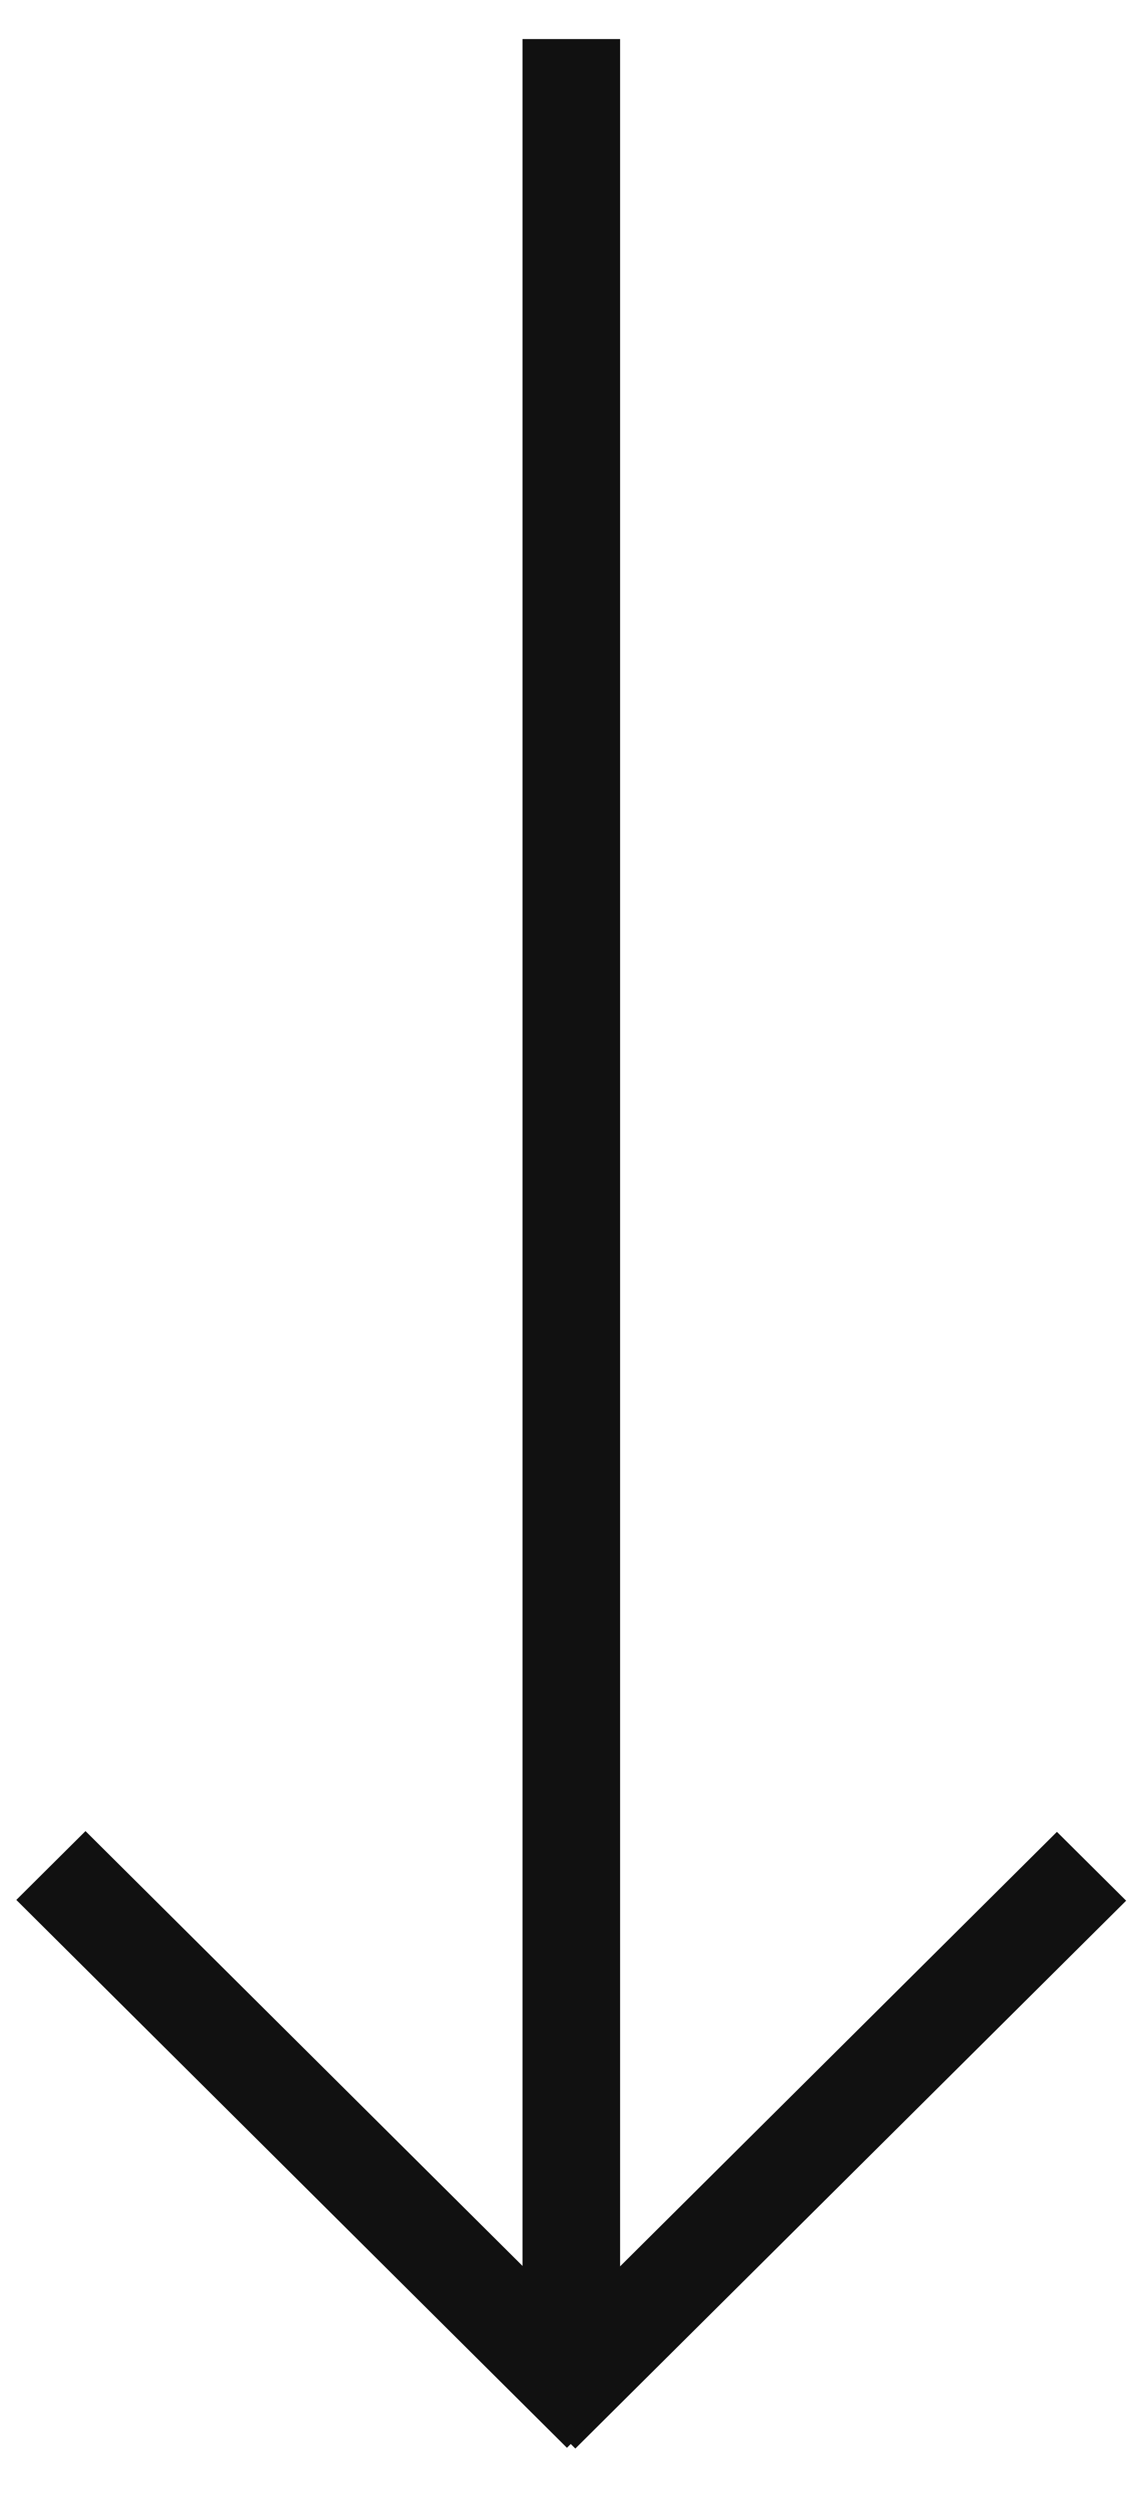
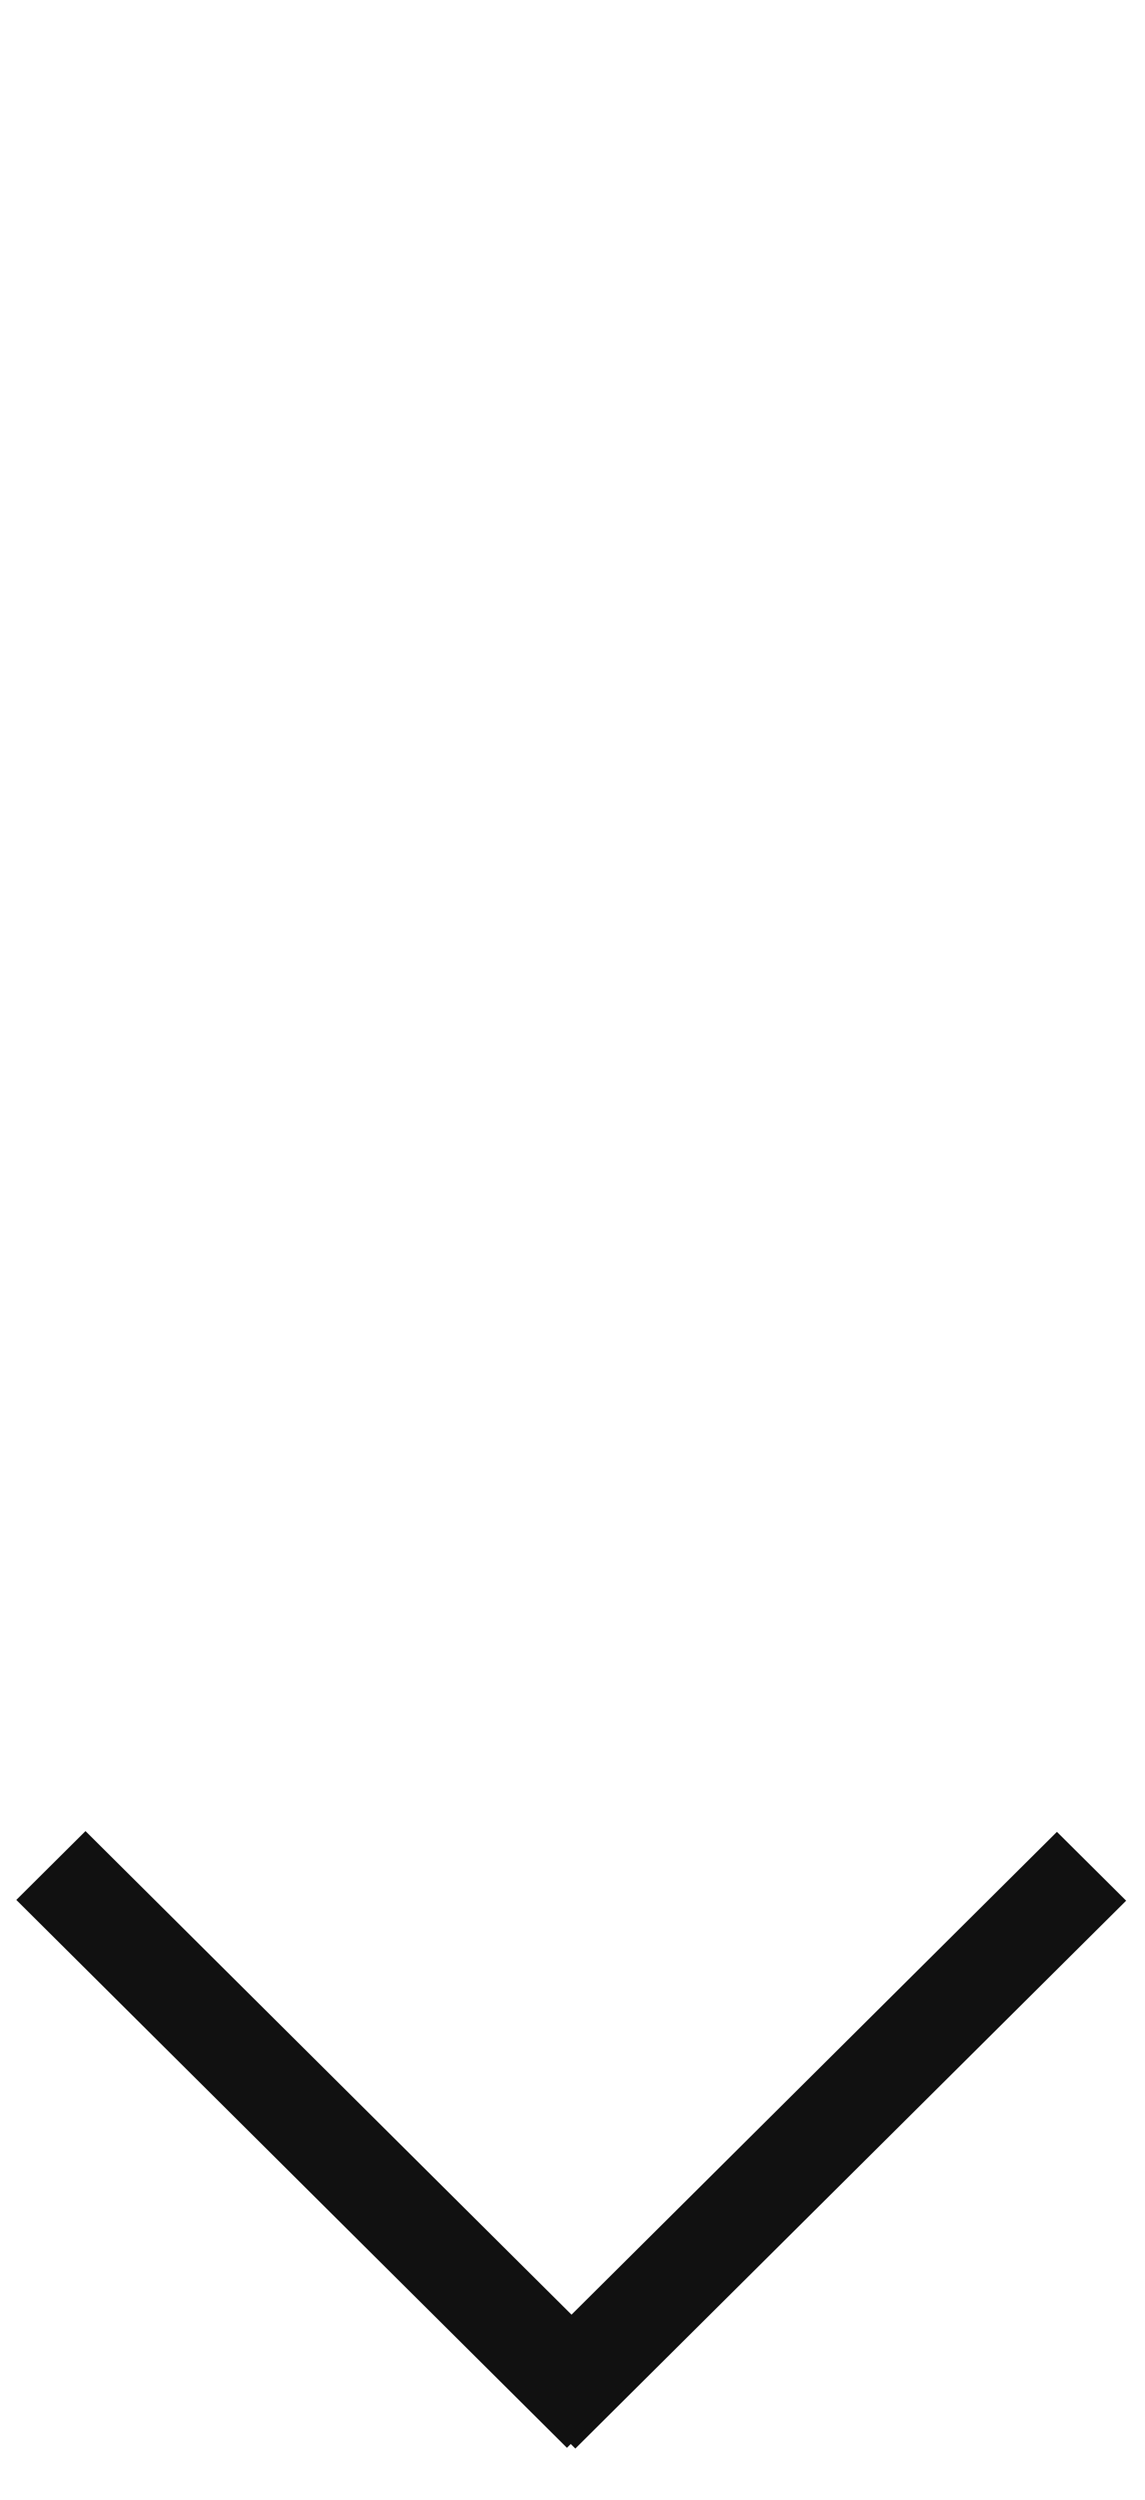
<svg xmlns="http://www.w3.org/2000/svg" width="22" height="48" fill="none">
  <path stroke="#111" stroke-width="1.875" d="M0-.938h14.922" transform="scale(-1.003 -.997) rotate(-45 -52.71 6.8)" />
  <path stroke="#111" stroke-width="1.875" d="M0-.938h14.922" transform="matrix(.709 .705 -.709 .705 .313 36.482)" />
-   <path stroke="#111" stroke-width="1.875" d="M10.977.75v44.621" />
</svg>